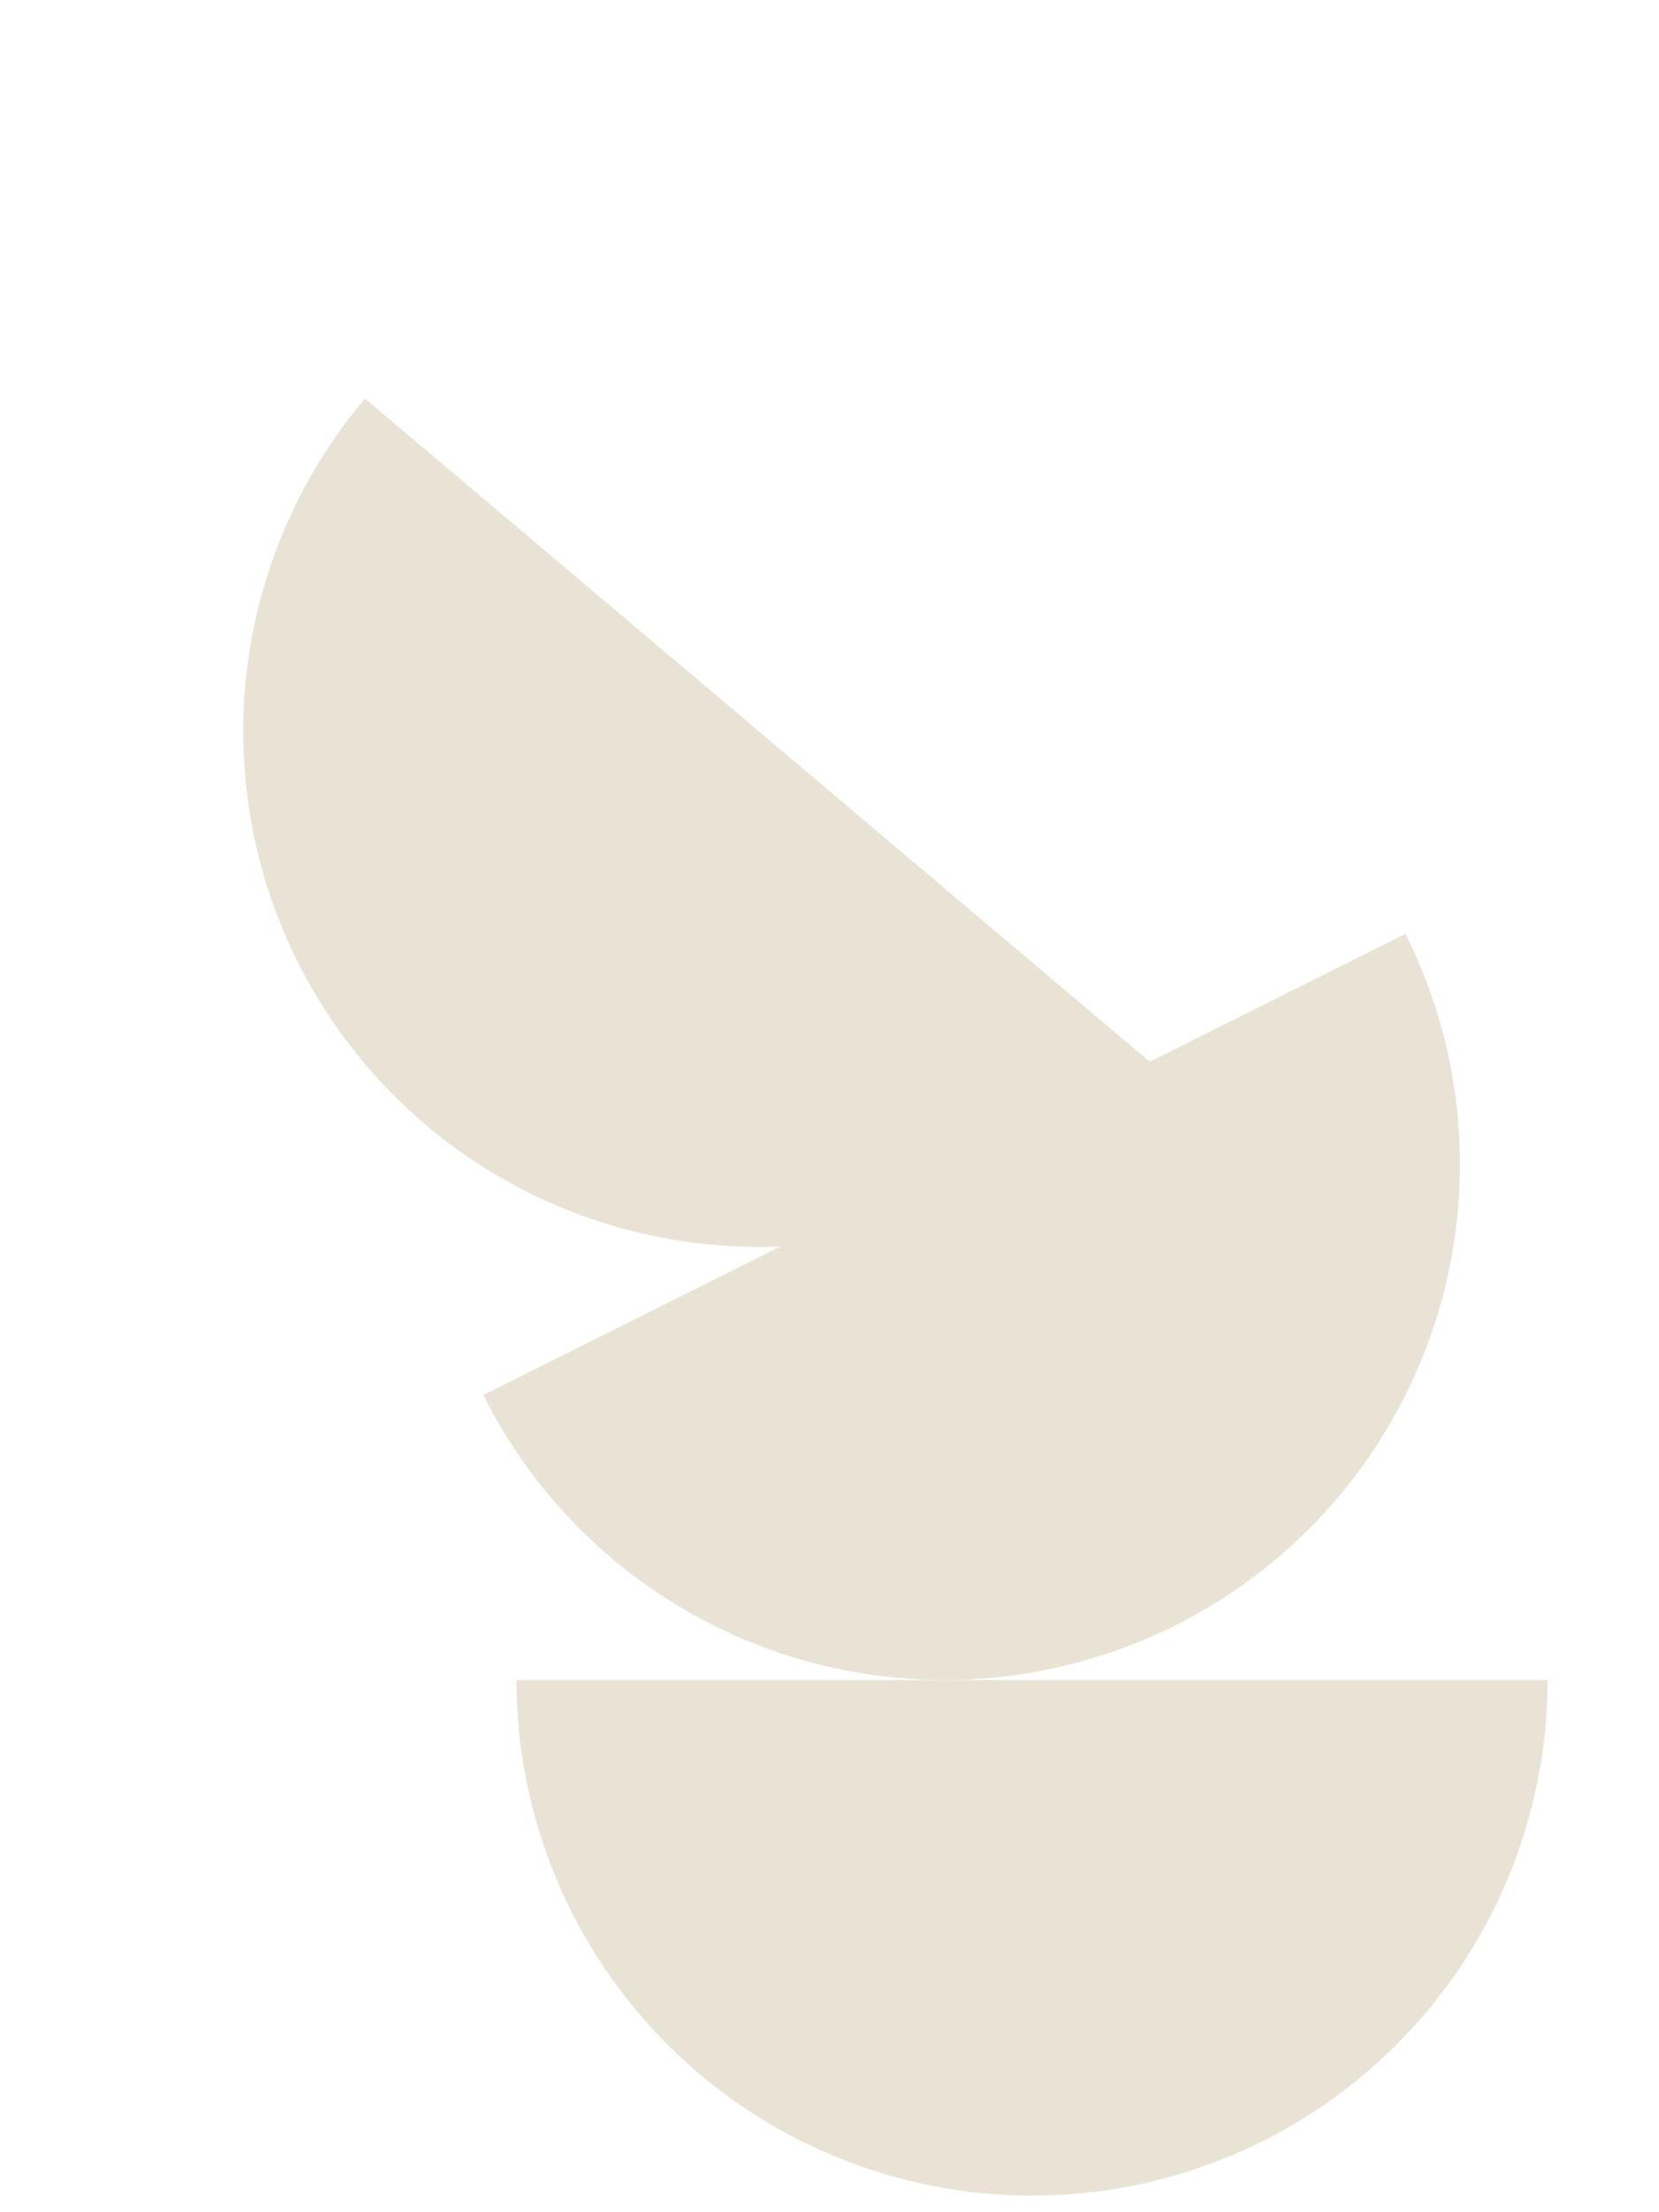
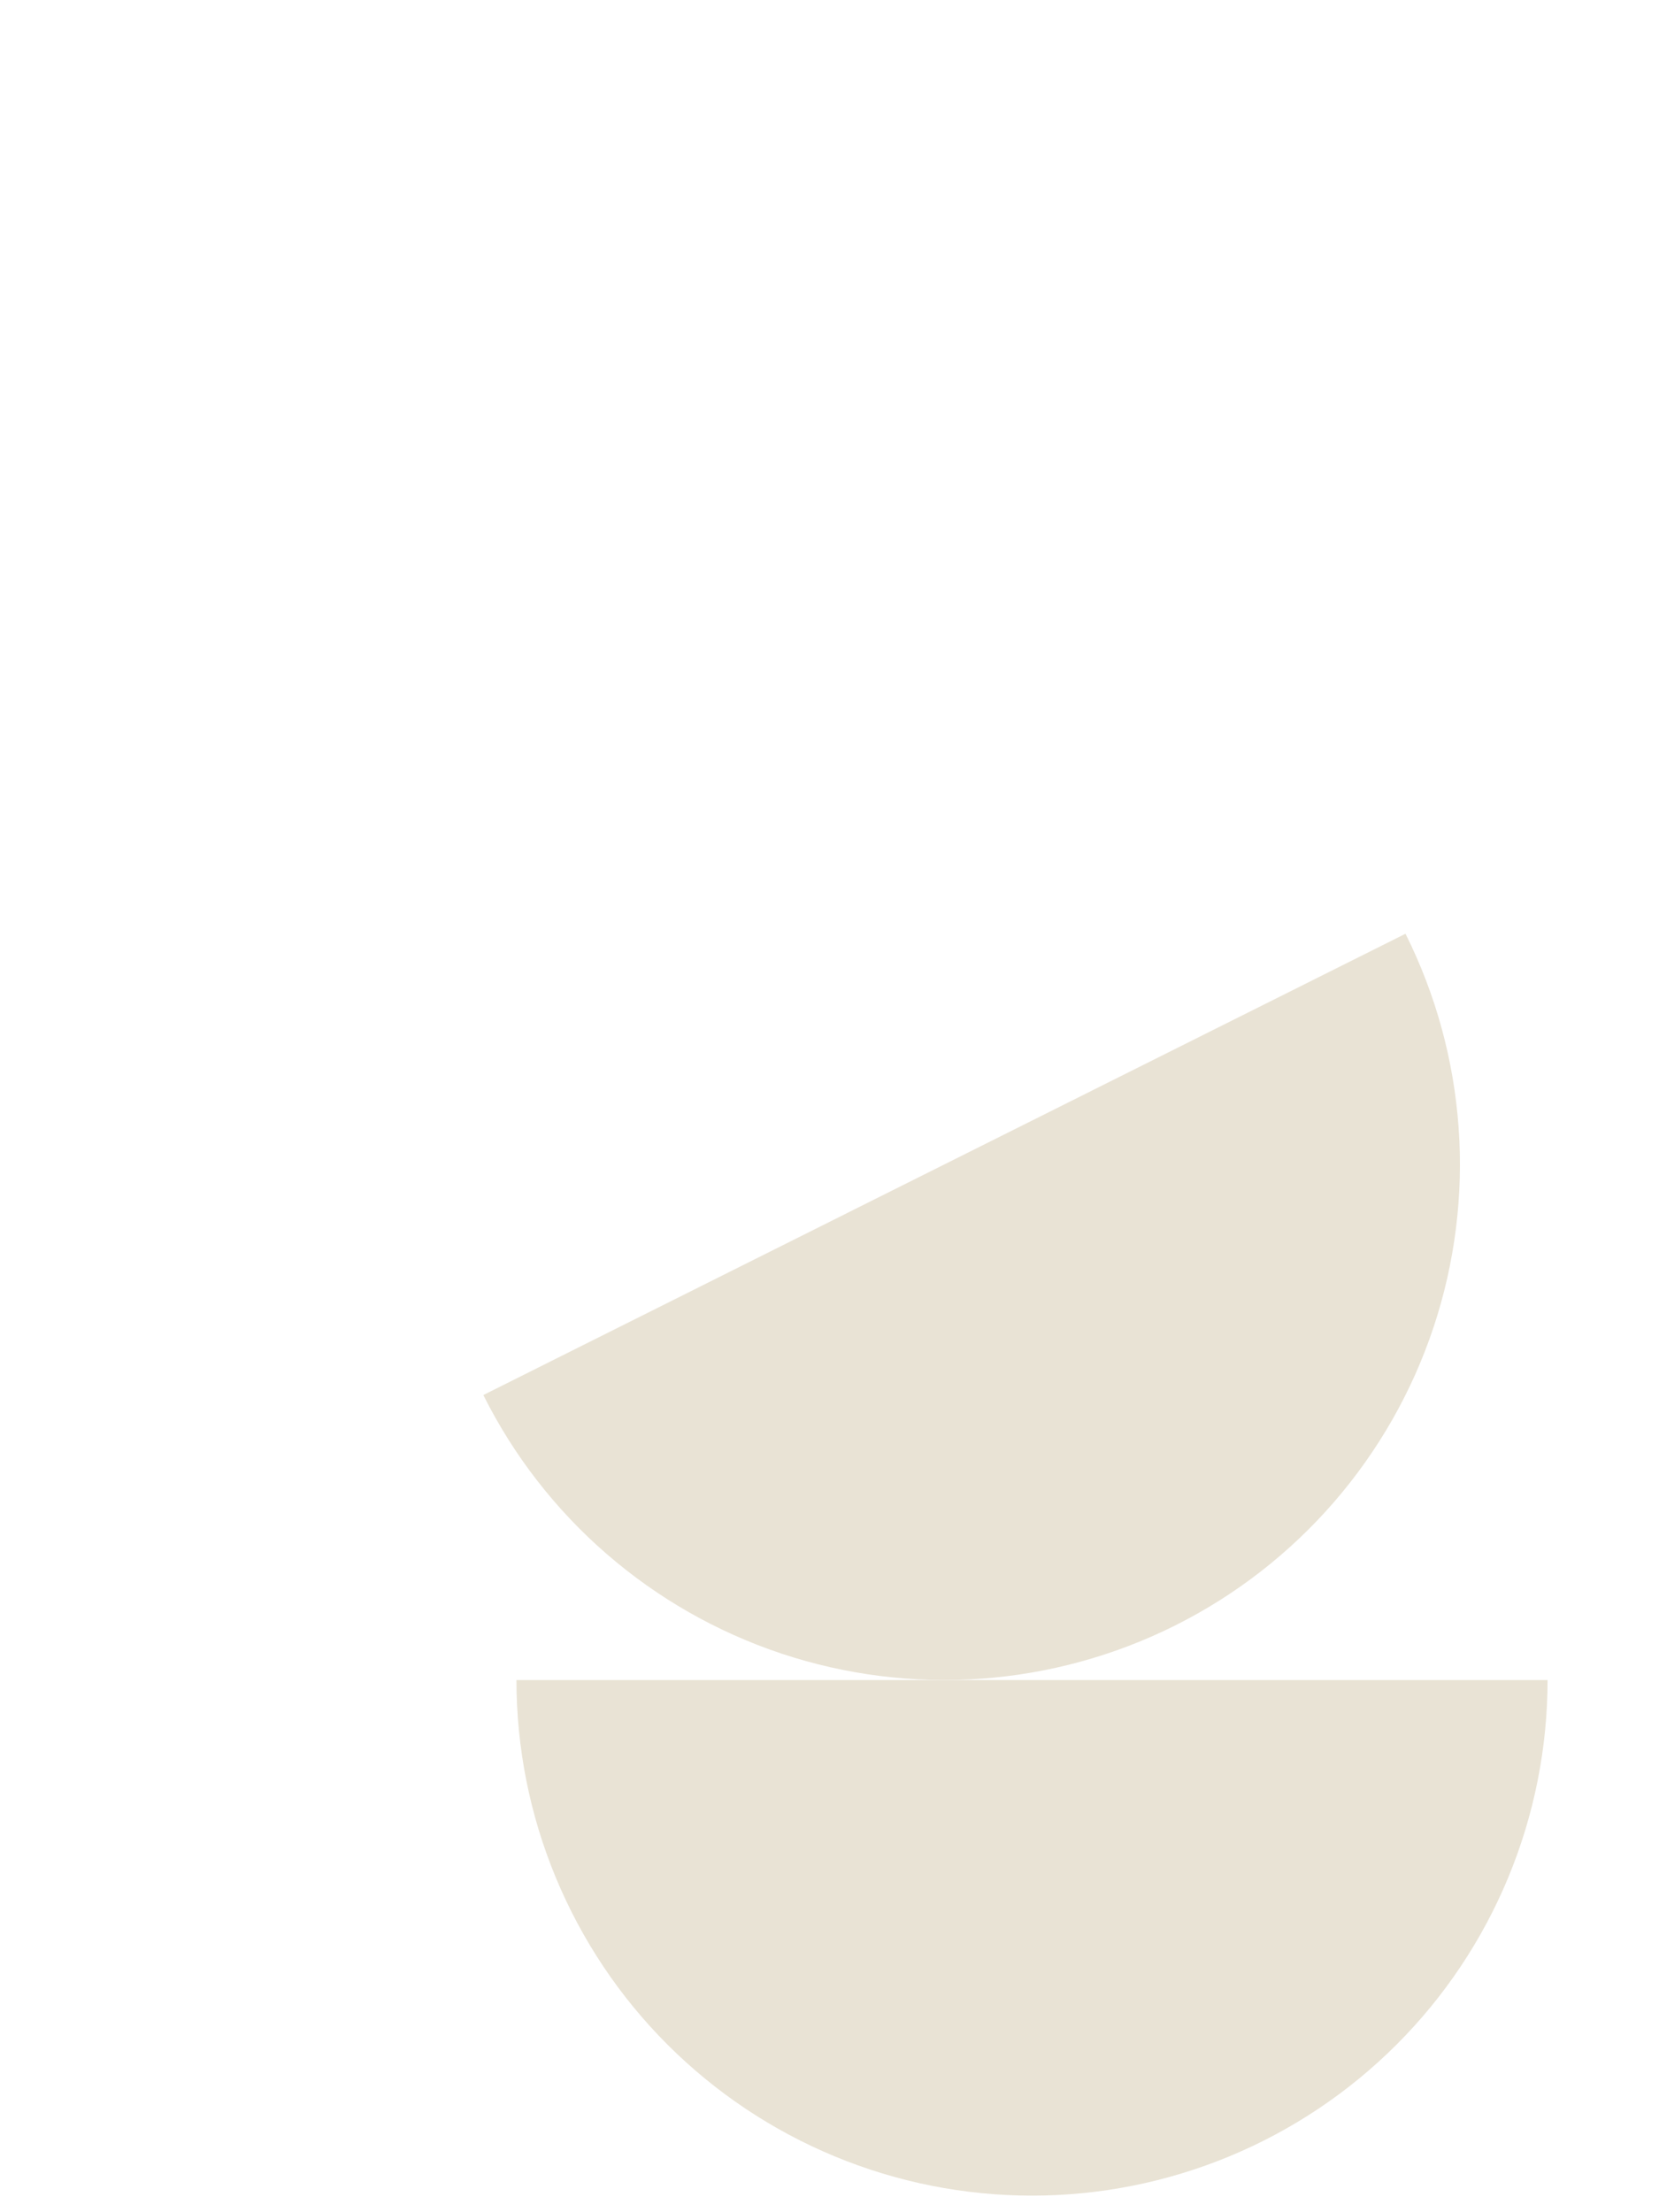
<svg xmlns="http://www.w3.org/2000/svg" width="36" height="48" viewBox="0 0 36 48" fill="none">
  <path d="M33.582 36.453C33.582 37.922 33.292 39.377 32.73 40.734C32.168 42.091 31.344 43.325 30.305 44.363C29.266 45.402 28.033 46.226 26.676 46.788C25.318 47.351 23.864 47.64 22.395 47.64C20.925 47.64 19.471 47.351 18.113 46.788C16.756 46.226 15.523 45.402 14.484 44.363C13.445 43.325 12.621 42.091 12.059 40.734C11.496 39.377 11.207 37.922 11.207 36.453L22.395 36.453H33.582Z" fill="#E9E3D5" />
-   <path d="M30.499 20.26C31.156 21.574 31.548 23.004 31.652 24.47C31.757 25.935 31.571 27.407 31.107 28.801C30.643 30.195 29.908 31.483 28.946 32.593C27.983 33.703 26.812 34.613 25.498 35.27C24.184 35.927 22.753 36.319 21.288 36.424C19.822 36.528 18.351 36.343 16.957 35.879C15.563 35.414 14.274 34.68 13.164 33.717C12.054 32.755 11.145 31.583 10.488 30.269L20.493 25.265L30.499 20.26Z" fill="#E9E3D5" />
-   <path d="M25.01 23.088C24.062 24.21 22.902 25.135 21.597 25.808C20.291 26.482 18.866 26.892 17.402 27.015C15.938 27.139 14.464 26.972 13.064 26.525C11.665 26.079 10.367 25.361 9.244 24.413C8.122 23.464 7.198 22.304 6.524 20.999C5.85 19.693 5.44 18.268 5.317 16.804C5.194 15.34 5.361 13.866 5.807 12.466C6.254 11.067 6.972 9.769 7.92 8.647L16.465 15.867L25.01 23.088Z" fill="#E9E3D5" />
+   <path d="M30.499 20.26C31.156 21.574 31.548 23.004 31.652 24.47C31.757 25.935 31.571 27.407 31.107 28.801C30.643 30.195 29.908 31.483 28.946 32.593C27.983 33.703 26.812 34.613 25.498 35.27C24.184 35.927 22.753 36.319 21.288 36.424C19.822 36.528 18.351 36.343 16.957 35.879C15.563 35.414 14.274 34.68 13.164 33.717C12.054 32.755 11.145 31.583 10.488 30.269L20.493 25.265Z" fill="#E9E3D5" />
</svg>